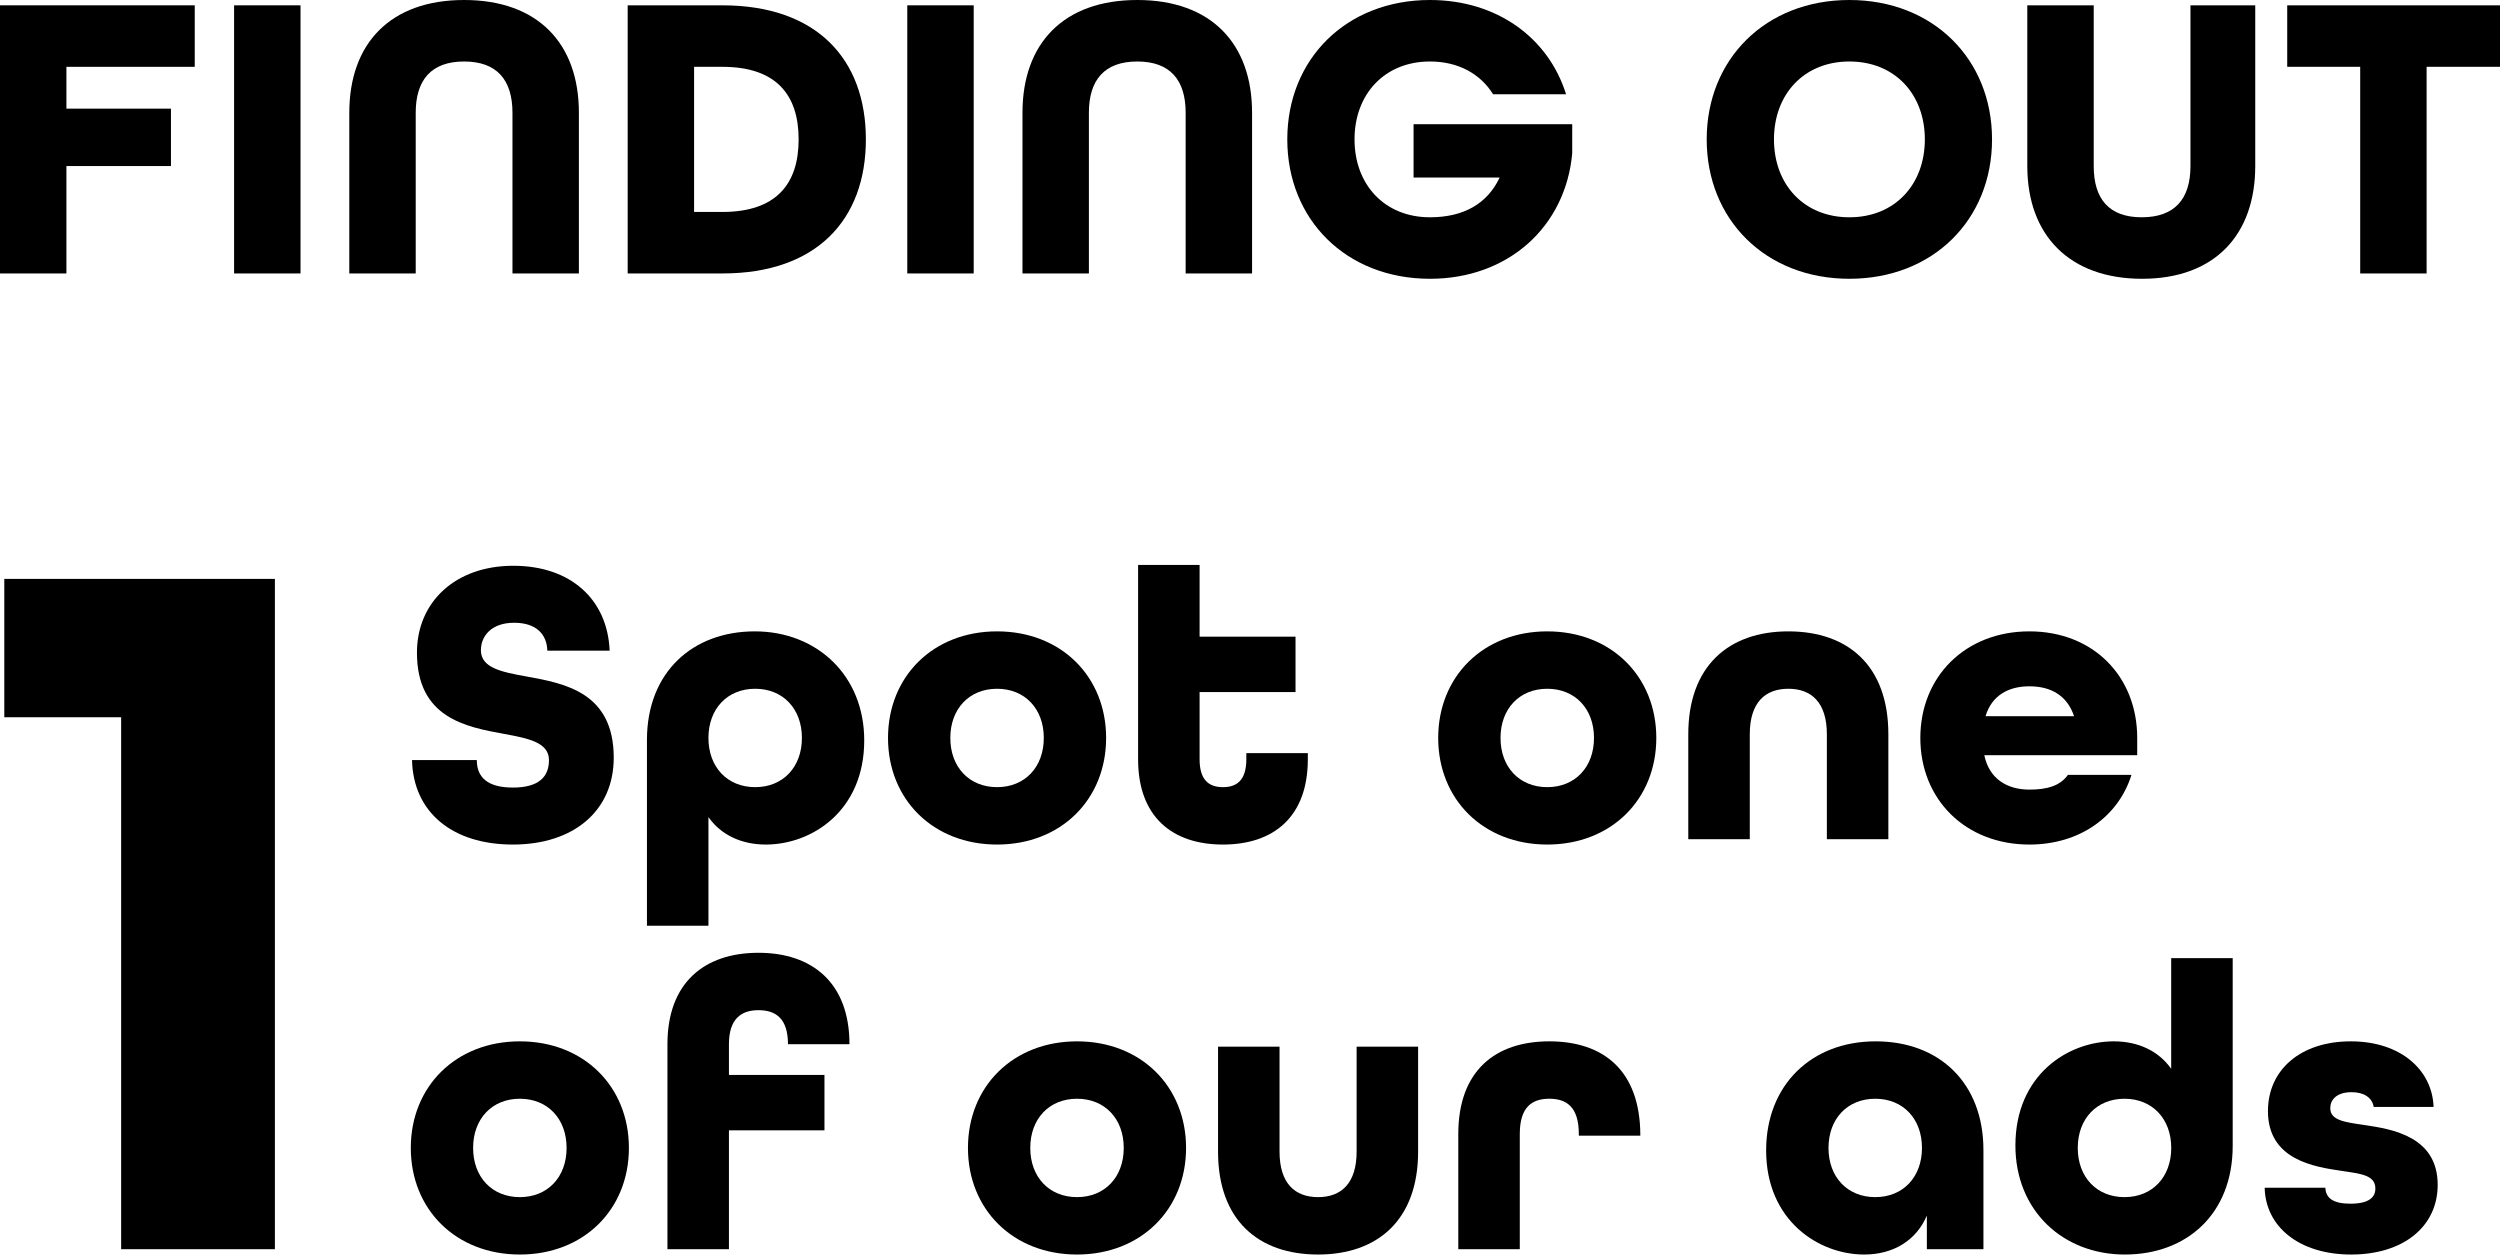
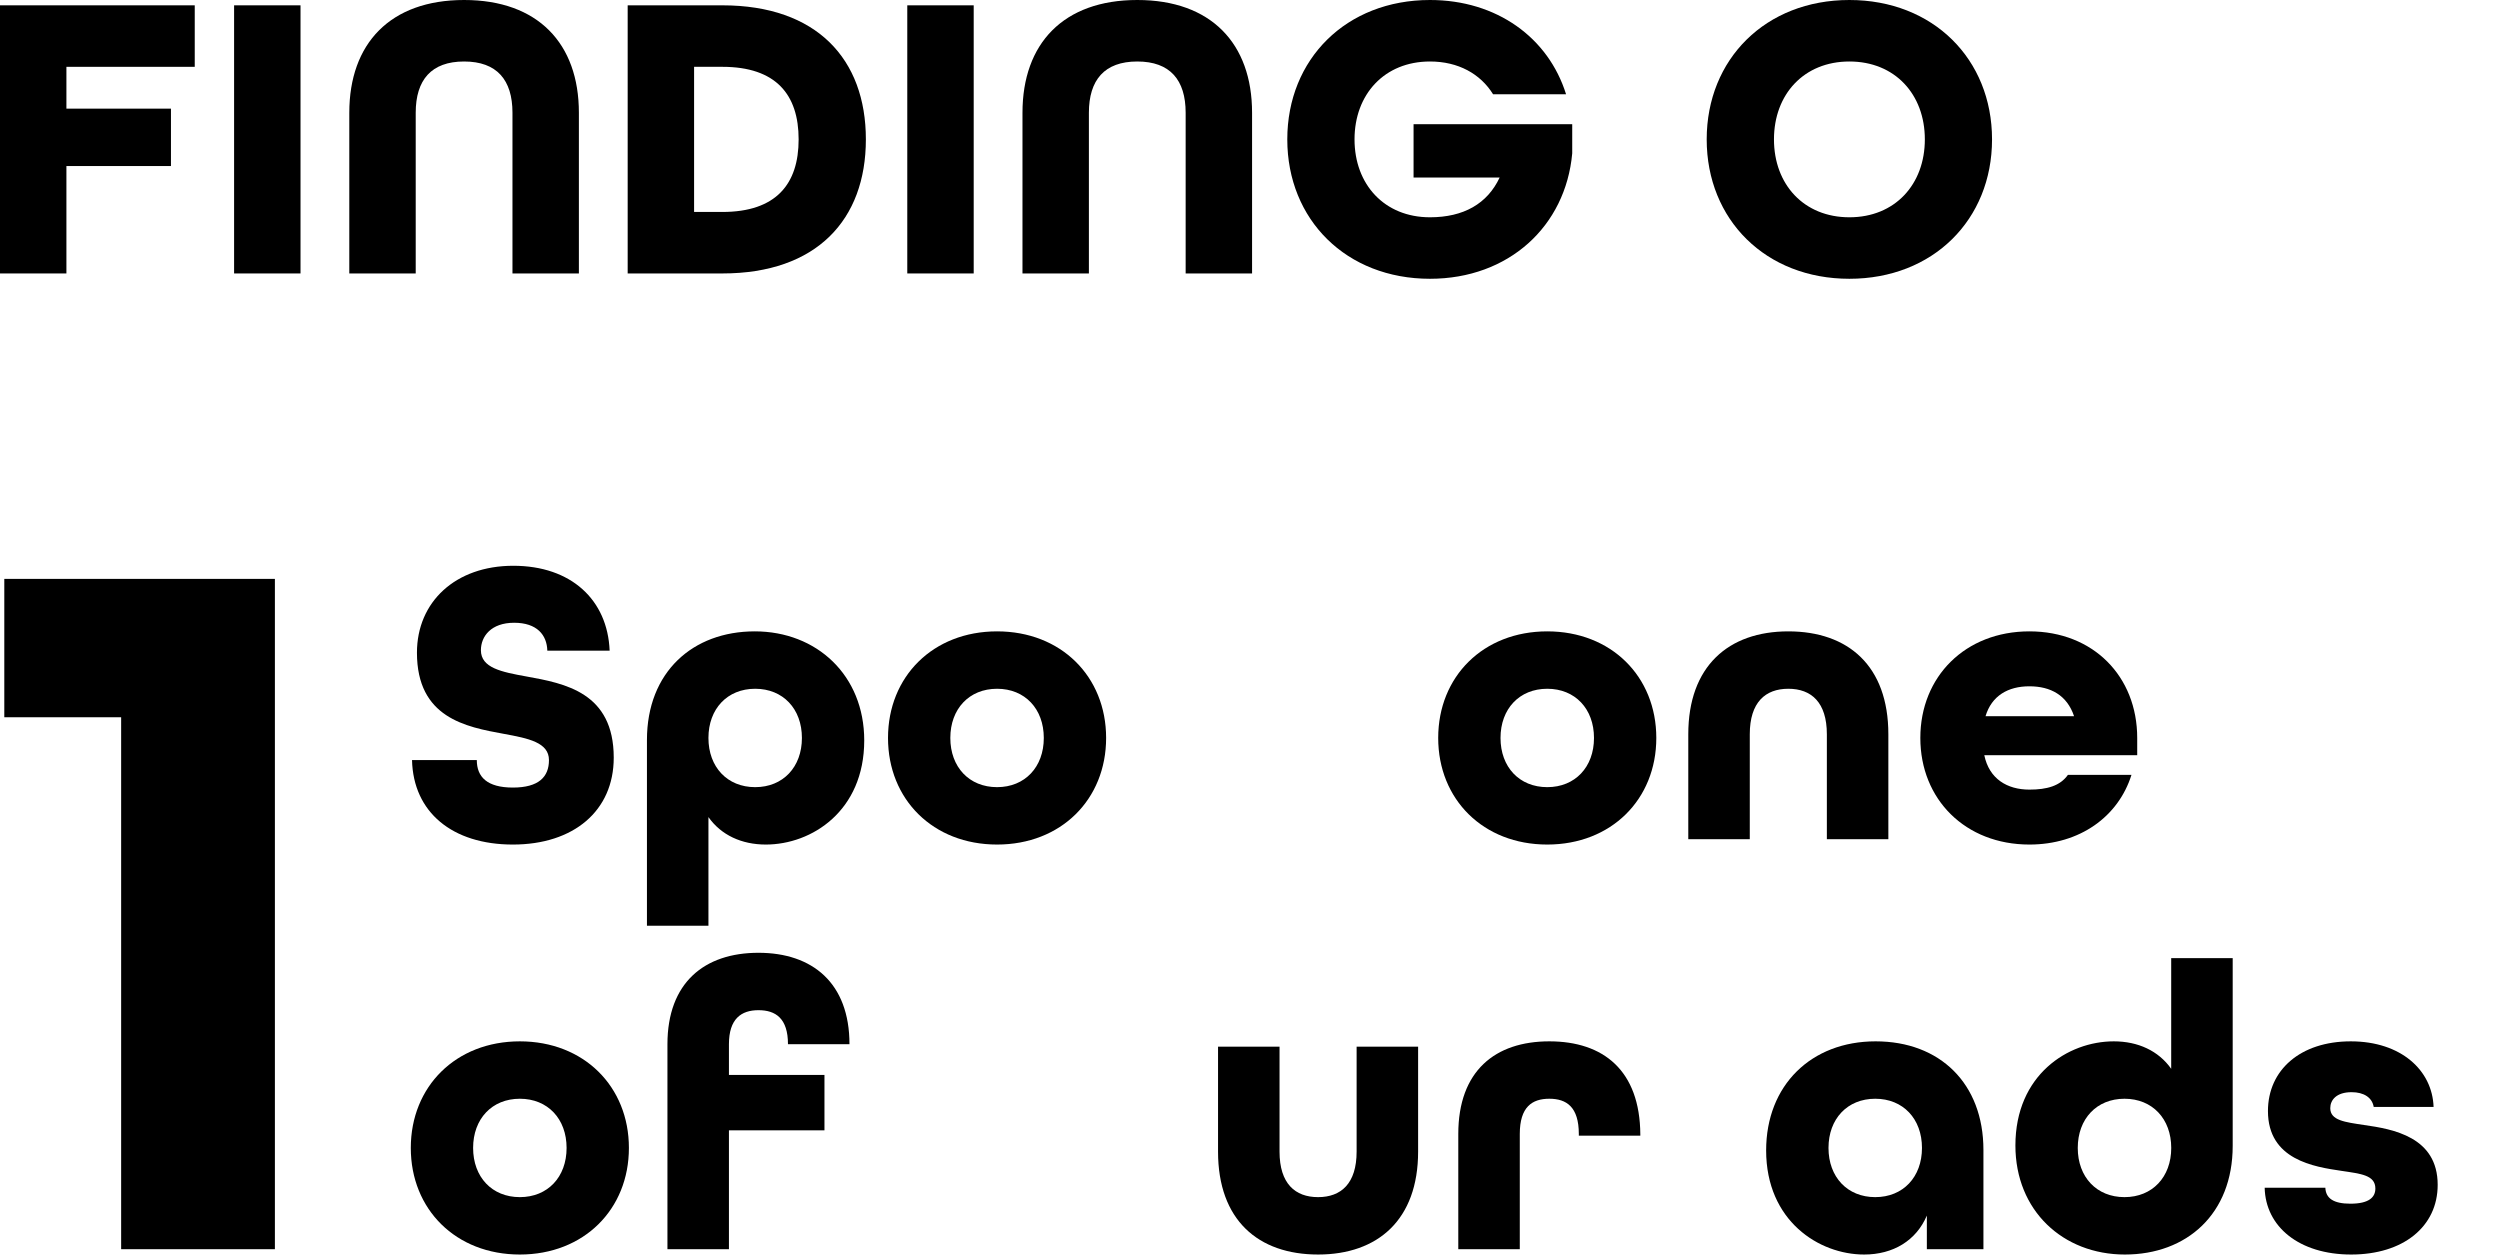
<svg xmlns="http://www.w3.org/2000/svg" id="Layer_2" data-name="Layer 2" viewBox="0 0 609.79 306">
  <defs>
    <style>
      .cls-1 {
        fill: #000;
        stroke-width: 0px;
      }

      .cls-2 {
        isolation: isolate;
      }
    </style>
  </defs>
  <g id="OBJECTS">
    <g>
      <g id="FINDING_OUT" data-name="FINDING OUT" class="cls-2">
        <g class="cls-2">
          <path class="cls-1" d="M0,1.3h47.5v15h-31.3v10.2h25.5v14h-25.5v26.2H0V1.3Z" />
          <path class="cls-1" d="M57.1,1.3h16.2v65.4h-16.2V1.3Z" />
          <path class="cls-1" d="M85.2,27.5c0-16.9,10-27.5,28-27.5s28,10.6,28,27.5v39.2h-16.2V27.5c0-8-3.8-12.5-11.8-12.5s-11.8,4.5-11.8,12.5v39.2h-16.2V27.5Z" />
          <path class="cls-1" d="M153.1,1.3h23.1c23,0,35,13.1,35,32.7s-12,32.7-35,32.7h-23.1V1.3ZM176.2,51.7c13.1,0,18.6-6.8,18.6-17.7s-5.5-17.7-18.6-17.7h-6.9v35.4h6.9Z" />
-           <path class="cls-1" d="M221.3,1.3h16.2v65.4h-16.2V1.3Z" />
+           <path class="cls-1" d="M221.3,1.3h16.2v65.4h-16.2Z" />
          <path class="cls-1" d="M249.4,27.5c0-16.9,10-27.5,28-27.5s28,10.6,28,27.5v39.2h-16.2V27.5c0-8-3.8-12.5-11.8-12.5s-11.8,4.5-11.8,12.5v39.2h-16.2V27.5Z" />
          <path class="cls-1" d="M313.99,34c0-19.6,14.4-34,34.8-34,16.3,0,28.9,9.2,33.2,23h-17.8c-3.1-5-8.5-8-15.4-8-11.1,0-18.4,8-18.4,19s7.3,19,18.4,19c8.2,0,14-3.3,17-9.7h-21v-13h38.7v7.1c-1.6,17.8-15.5,30.6-34.7,30.6-20.4,0-34.8-14.4-34.8-34Z" />
          <path class="cls-1" d="M416.29,34c0-19.6,14.4-34,34.8-34s34.8,14.4,34.8,34-14.4,34-34.8,34-34.8-14.4-34.8-34ZM469.5,34c0-11-7.3-19-18.4-19s-18.4,8-18.4,19,7.3,19,18.4,19,18.4-8,18.4-19Z" />
-           <path class="cls-1" d="M494.49,40.5V1.3h16.2v39.2c0,8,3.7,12.5,11.7,12.5s11.9-4.4,11.9-12.5V1.3h15.8v39.2c0,16.8-9.9,27.5-27.6,27.5s-28-10.6-28-27.5Z" />
-           <path class="cls-1" d="M575.69,16.3h-17.8V1.3h51.9v15h-17.9v50.4h-16.2V16.3Z" />
        </g>
      </g>
      <g id="Spot_one_of_our_ads" data-name="Spot one of our ads" class="cls-2">
        <g class="cls-2">
          <path class="cls-1" d="M100.5,185.4h15.8c0,4.1,2.5,6.7,8.8,6.7s8.8-2.6,8.8-6.7c0-4.3-5-5.3-11-6.4-9.3-1.7-21.2-3.9-21.2-19.8,0-12.4,9.4-21.2,23.5-21.2s23,8.3,23.5,20.7h-15.2c-.1-3.8-2.5-6.8-8.1-6.8s-8.1,3.3-8.1,6.7c0,4.3,5,5.3,11.1,6.4,9.4,1.7,21.3,3.9,21.3,19.8,0,13-9.8,21.2-24.6,21.2s-24.3-7.9-24.6-20.6Z" />
          <path class="cls-1" d="M157.8,180.5c0-16.6,11.2-26.5,26.3-26.5s26.7,10.7,26.7,26.6c0,17.2-12.8,25.4-24,25.4-5.9,0-10.9-2.3-14-6.7v26.5h-15v-45.3ZM195.6,180c0-7.1-4.6-12-11.4-12s-11.4,4.9-11.4,12,4.6,12,11.4,12,11.4-4.9,11.4-12Z" />
          <path class="cls-1" d="M216.6,180c0-15,11-26,26.6-26s26.6,11,26.6,26-11,26-26.6,26-26.6-11-26.6-26ZM254.6,180c0-7.1-4.6-12-11.4-12s-11.4,4.9-11.4,12,4.6,12,11.4,12,11.4-4.9,11.4-12Z" />
-           <path class="cls-1" d="M277.6,185.2v-47.4h15v17.5h23.4v13.5h-23.4v16.4c0,5.2,2.4,6.8,5.7,6.8s5.7-1.6,5.7-6.8v-1.5h15v1.5c0,14.1-8.4,20.8-20.7,20.8s-20.7-6.7-20.7-20.8Z" />
          <path class="cls-1" d="M350.8,180c0-15,11-26,26.6-26s26.6,11,26.6,26-11,26-26.6,26-26.6-11-26.6-26ZM388.8,180c0-7.1-4.6-12-11.4-12s-11.4,4.9-11.4,12,4.6,12,11.4,12,11.4-4.9,11.4-12Z" />
          <path class="cls-1" d="M411.8,179.1c0-16.6,9.8-25.1,24.4-25.1s24.4,8.4,24.4,25.1v25.6h-15v-25.6c0-7.8-3.8-11.1-9.4-11.1s-9.4,3.3-9.4,11.1v25.6h-15v-25.6Z" />
          <path class="cls-1" d="M468.4,180c0-15,11-26,26.6-26s26.3,11,26.3,26v4.2h-37.3c1.2,5.8,5.6,8.4,11,8.4,4.3,0,7.5-.9,9.4-3.6h15.5c-3.2,10.2-12.6,17-24.9,17-15.6,0-26.6-11-26.6-26ZM505.9,174.7c-1.7-5.1-5.7-7.3-10.9-7.3s-9.2,2.3-10.7,7.3h21.6Z" />
        </g>
        <g class="cls-2">
          <path class="cls-1" d="M100.2,280c0-15,11-26,26.6-26s26.6,11,26.6,26-11,26-26.6,26-26.6-11-26.6-26ZM138.2,280c0-7.1-4.6-12-11.4-12s-11.4,4.9-11.4,12,4.6,12,11.4,12,11.4-4.9,11.4-12Z" />
          <path class="cls-1" d="M162.8,254.7c0-15,9-22.3,22.2-22.3s22.2,7.4,22.2,22.3h-15c0-6.3-3-8.3-7.2-8.3s-7.2,2.1-7.2,8.3v7.5h23.3v13.5h-23.3v29h-15v-50Z" />
-           <path class="cls-1" d="M236.1,280c0-15,11-26,26.6-26s26.6,11,26.6,26-11,26-26.6,26-26.6-11-26.6-26ZM274.1,280c0-7.1-4.6-12-11.4-12s-11.4,4.9-11.4,12,4.6,12,11.4,12,11.4-4.9,11.4-12Z" />
          <path class="cls-1" d="M297.1,280.9v-25.6h15v25.6c0,7.8,3.8,11.1,9.4,11.1s9.4-3.3,9.4-11.1v-25.6h15v25.6c0,16.6-9.8,25.1-24.4,25.1s-24.4-8.4-24.4-25.1Z" />
          <path class="cls-1" d="M355.7,276.6c0-15.4,9-22.6,22.2-22.6s22.1,7.1,22.2,22.7v.3h-15v-.4c0-6.6-3-8.6-7.2-8.6s-7.2,2-7.2,8.6v28.1h-15v-28.1Z" />
          <path class="cls-1" d="M430.79,280.6c0-15.9,11-26.6,26.7-26.6s26.3,10.3,26.3,26.5v24.2h-13.8v-8.2c-2.6,6.1-8.2,9.5-15.3,9.5-11,0-23.9-8.2-23.9-25.4ZM468.8,280c0-7.1-4.6-12-11.4-12s-11.4,4.9-11.4,12,4.6,12,11.4,12,11.4-4.9,11.4-12Z" />
          <path class="cls-1" d="M491.59,279.4c0-17.2,12.8-25.4,24-25.4,5.9,0,10.9,2.3,14,6.7v-27h15v45.8c0,16.6-11.2,26.5-26.3,26.5s-26.7-10.7-26.7-26.6ZM529.6,280c0-7.1-4.6-12-11.4-12s-11.4,4.9-11.4,12,4.6,12,11.4,12,11.4-4.9,11.4-12Z" />
          <path class="cls-1" d="M552.39,289.7h14.8c.1,2.6,2,3.9,6.1,3.9,4.6,0,6.1-1.6,6.1-3.7,0-3.3-3.6-3.6-8.2-4.3-6.8-1-18-2.7-18-14.6,0-10,7.9-17,20.2-17s19.9,7.1,20.2,16h-14.6c-.4-2.3-2.4-3.6-5.4-3.6-3.7,0-5.2,1.9-5.2,3.9,0,3,3.6,3.4,8.2,4.1,7.1,1,18,2.9,18,14.6,0,10.2-8.4,17-21.1,17s-20.9-6.8-21.1-16.3Z" />
        </g>
      </g>
      <g id="_1" data-name=" 1" class="cls-2">
        <g class="cls-2">
          <path class="cls-1" d="M29.55,174.95H1.05v-33.75h66v163.5H29.55v-129.75Z" />
        </g>
      </g>
    </g>
  </g>
</svg>